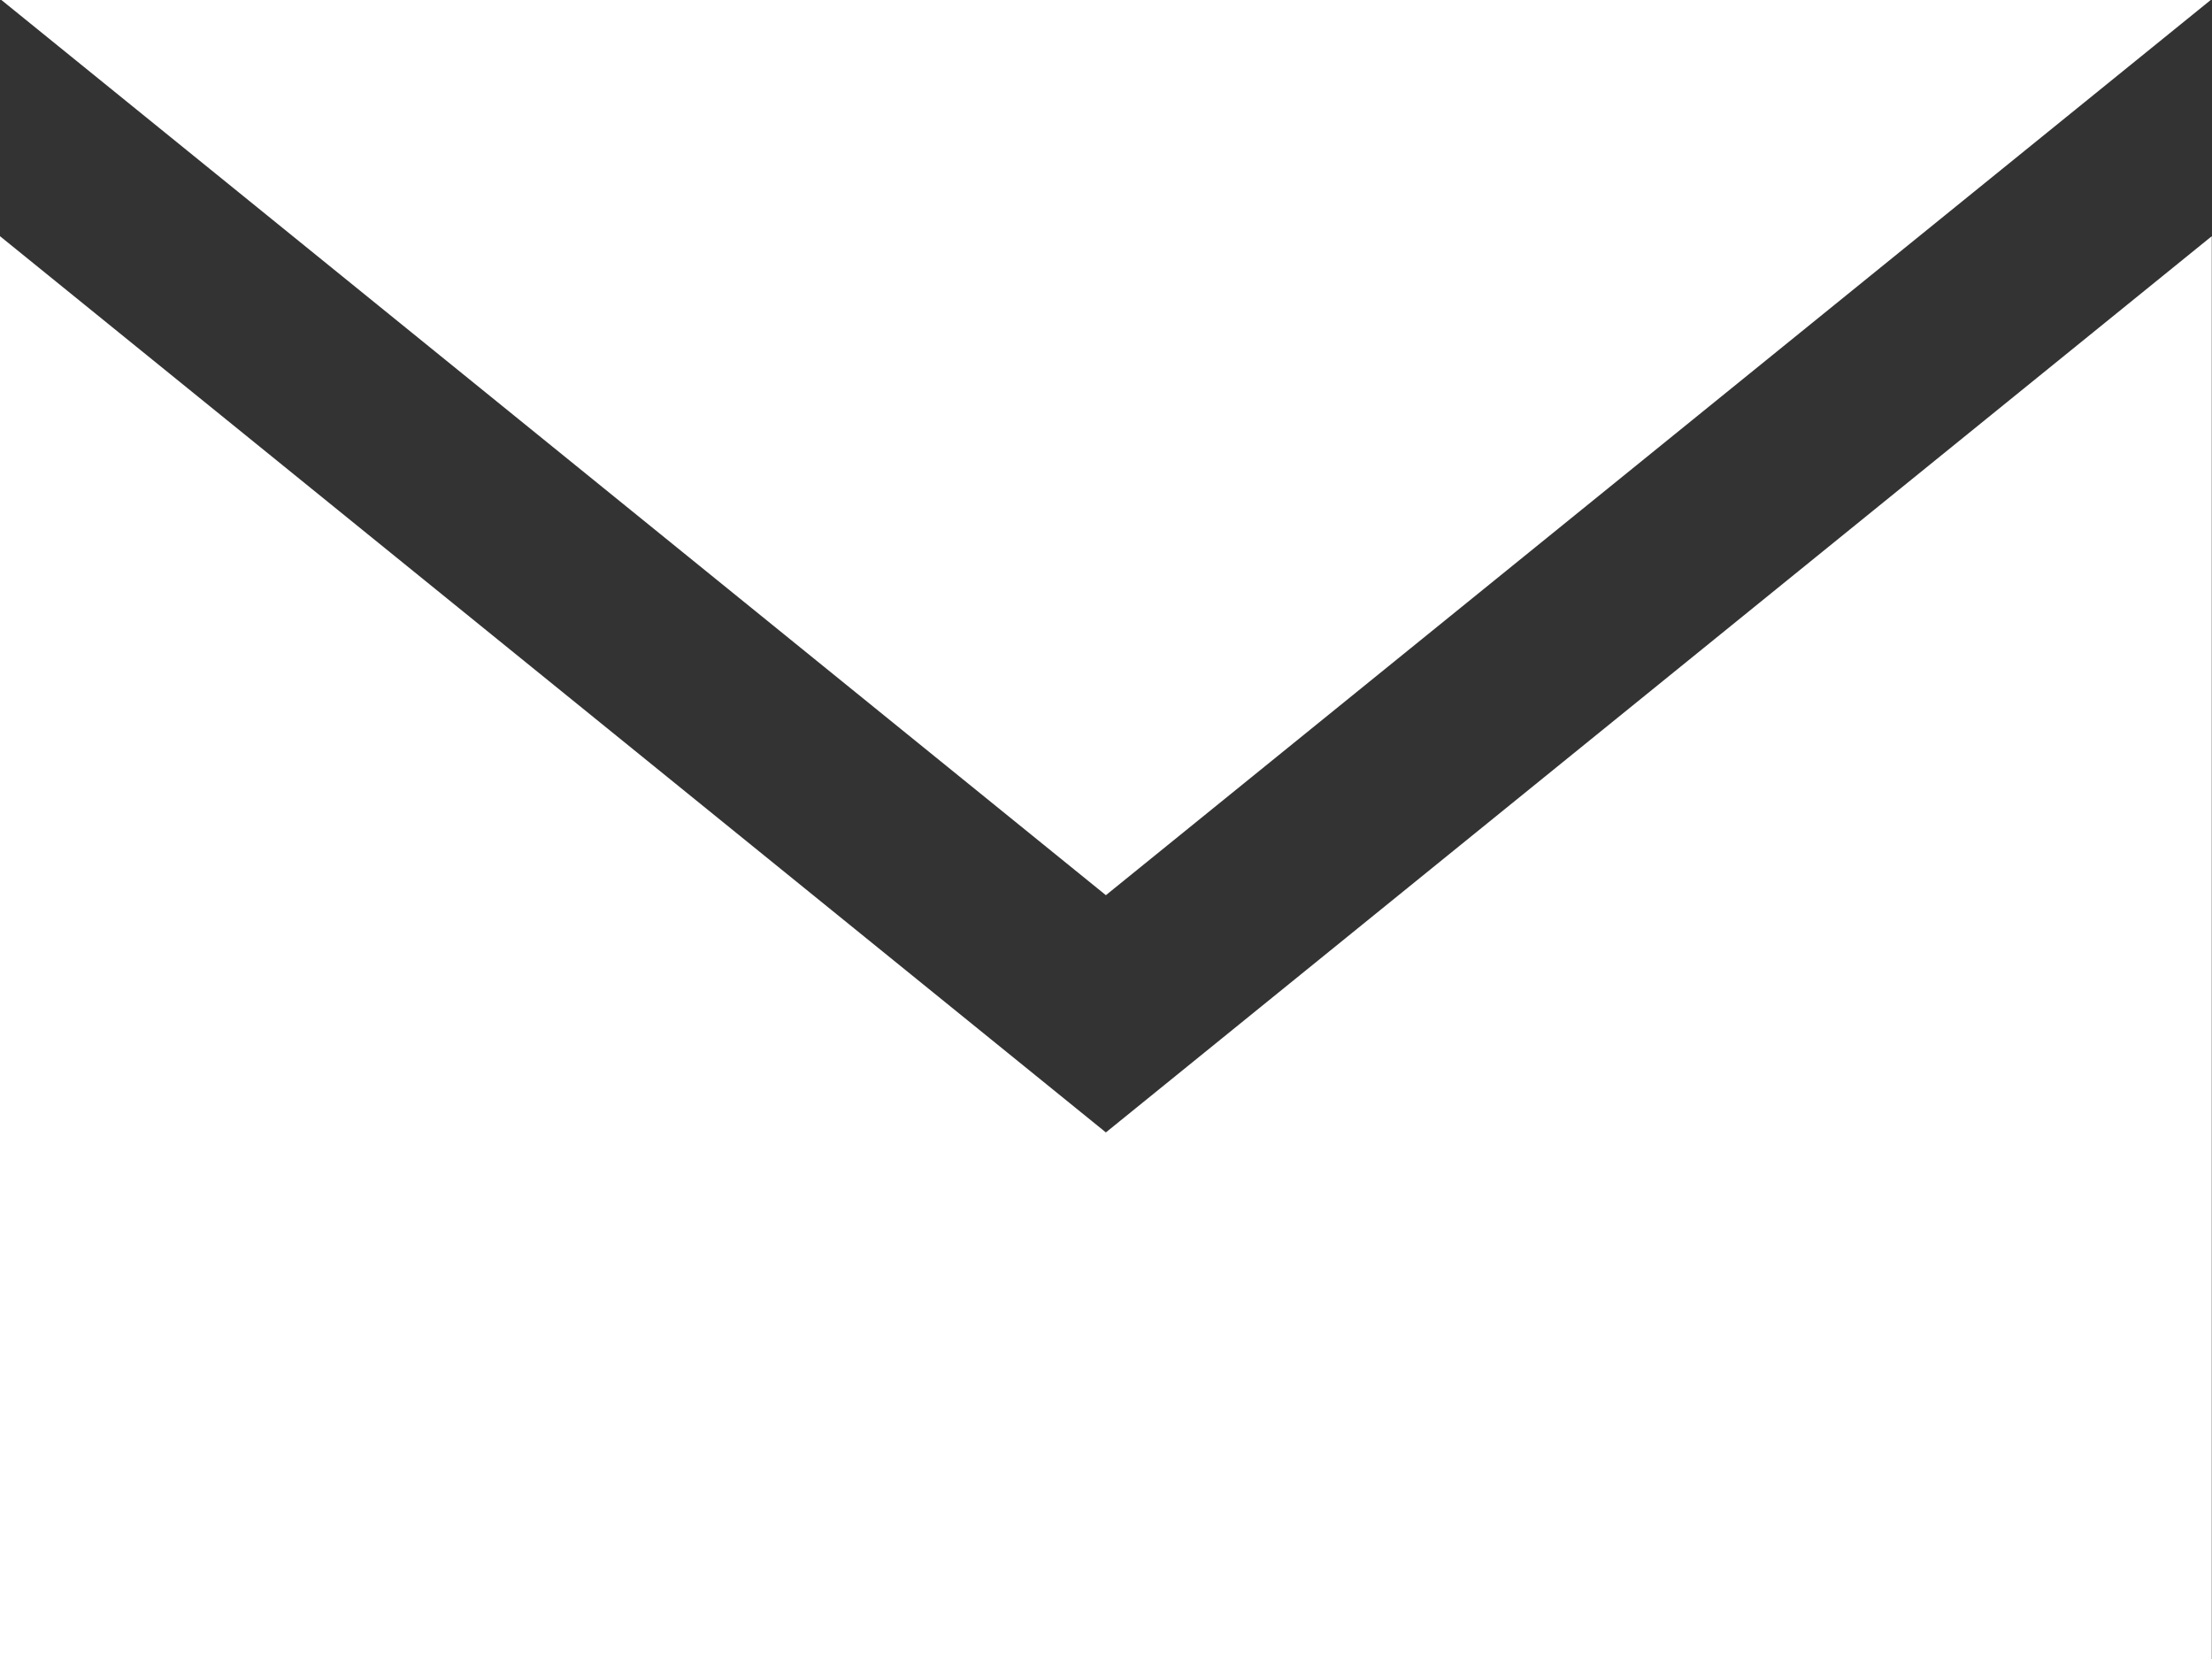
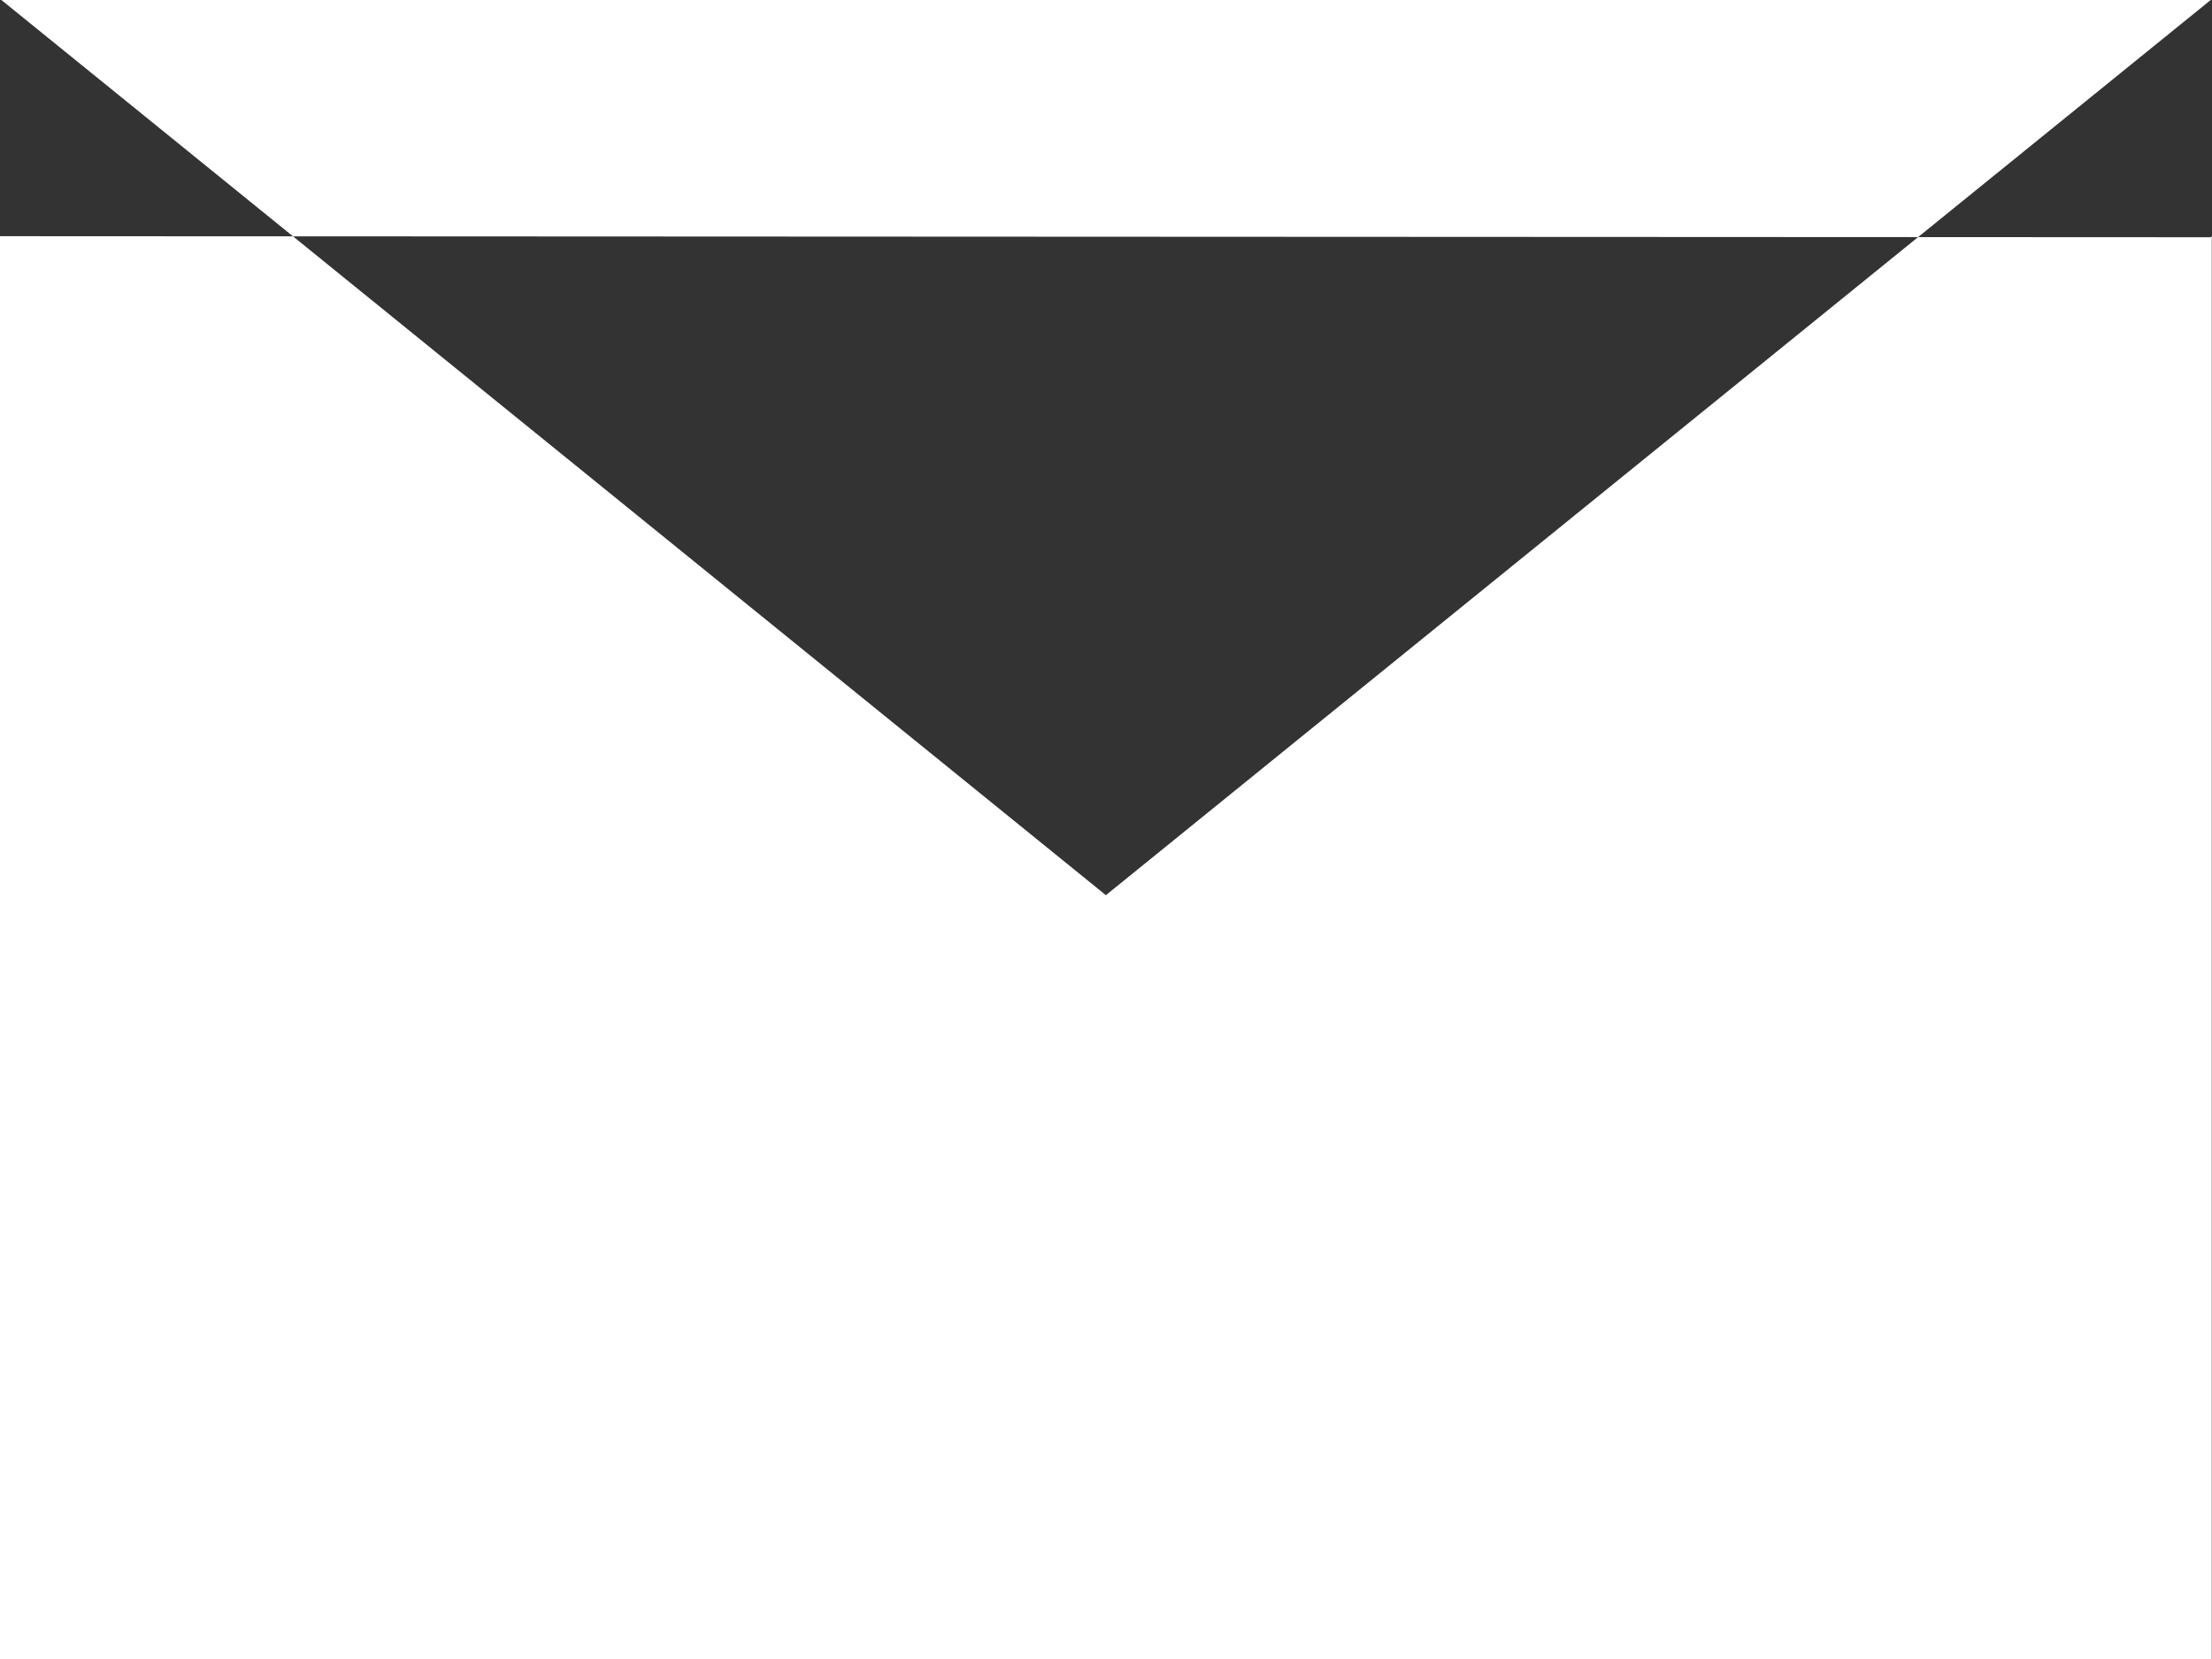
<svg xmlns="http://www.w3.org/2000/svg" height="14.252" width="19.002">
  <rect width="100%" height="100%" fill="#333333" stroke="none" />
-   <path d="M9.5 7.69L.012 0h18.979zm0 2.038L0 2.029v12.223h19V2.029z" fill="#fff" />
+   <path d="M9.5 7.69L.012 0h18.979m0 2.038L0 2.029v12.223h19V2.029z" fill="#fff" />
</svg>